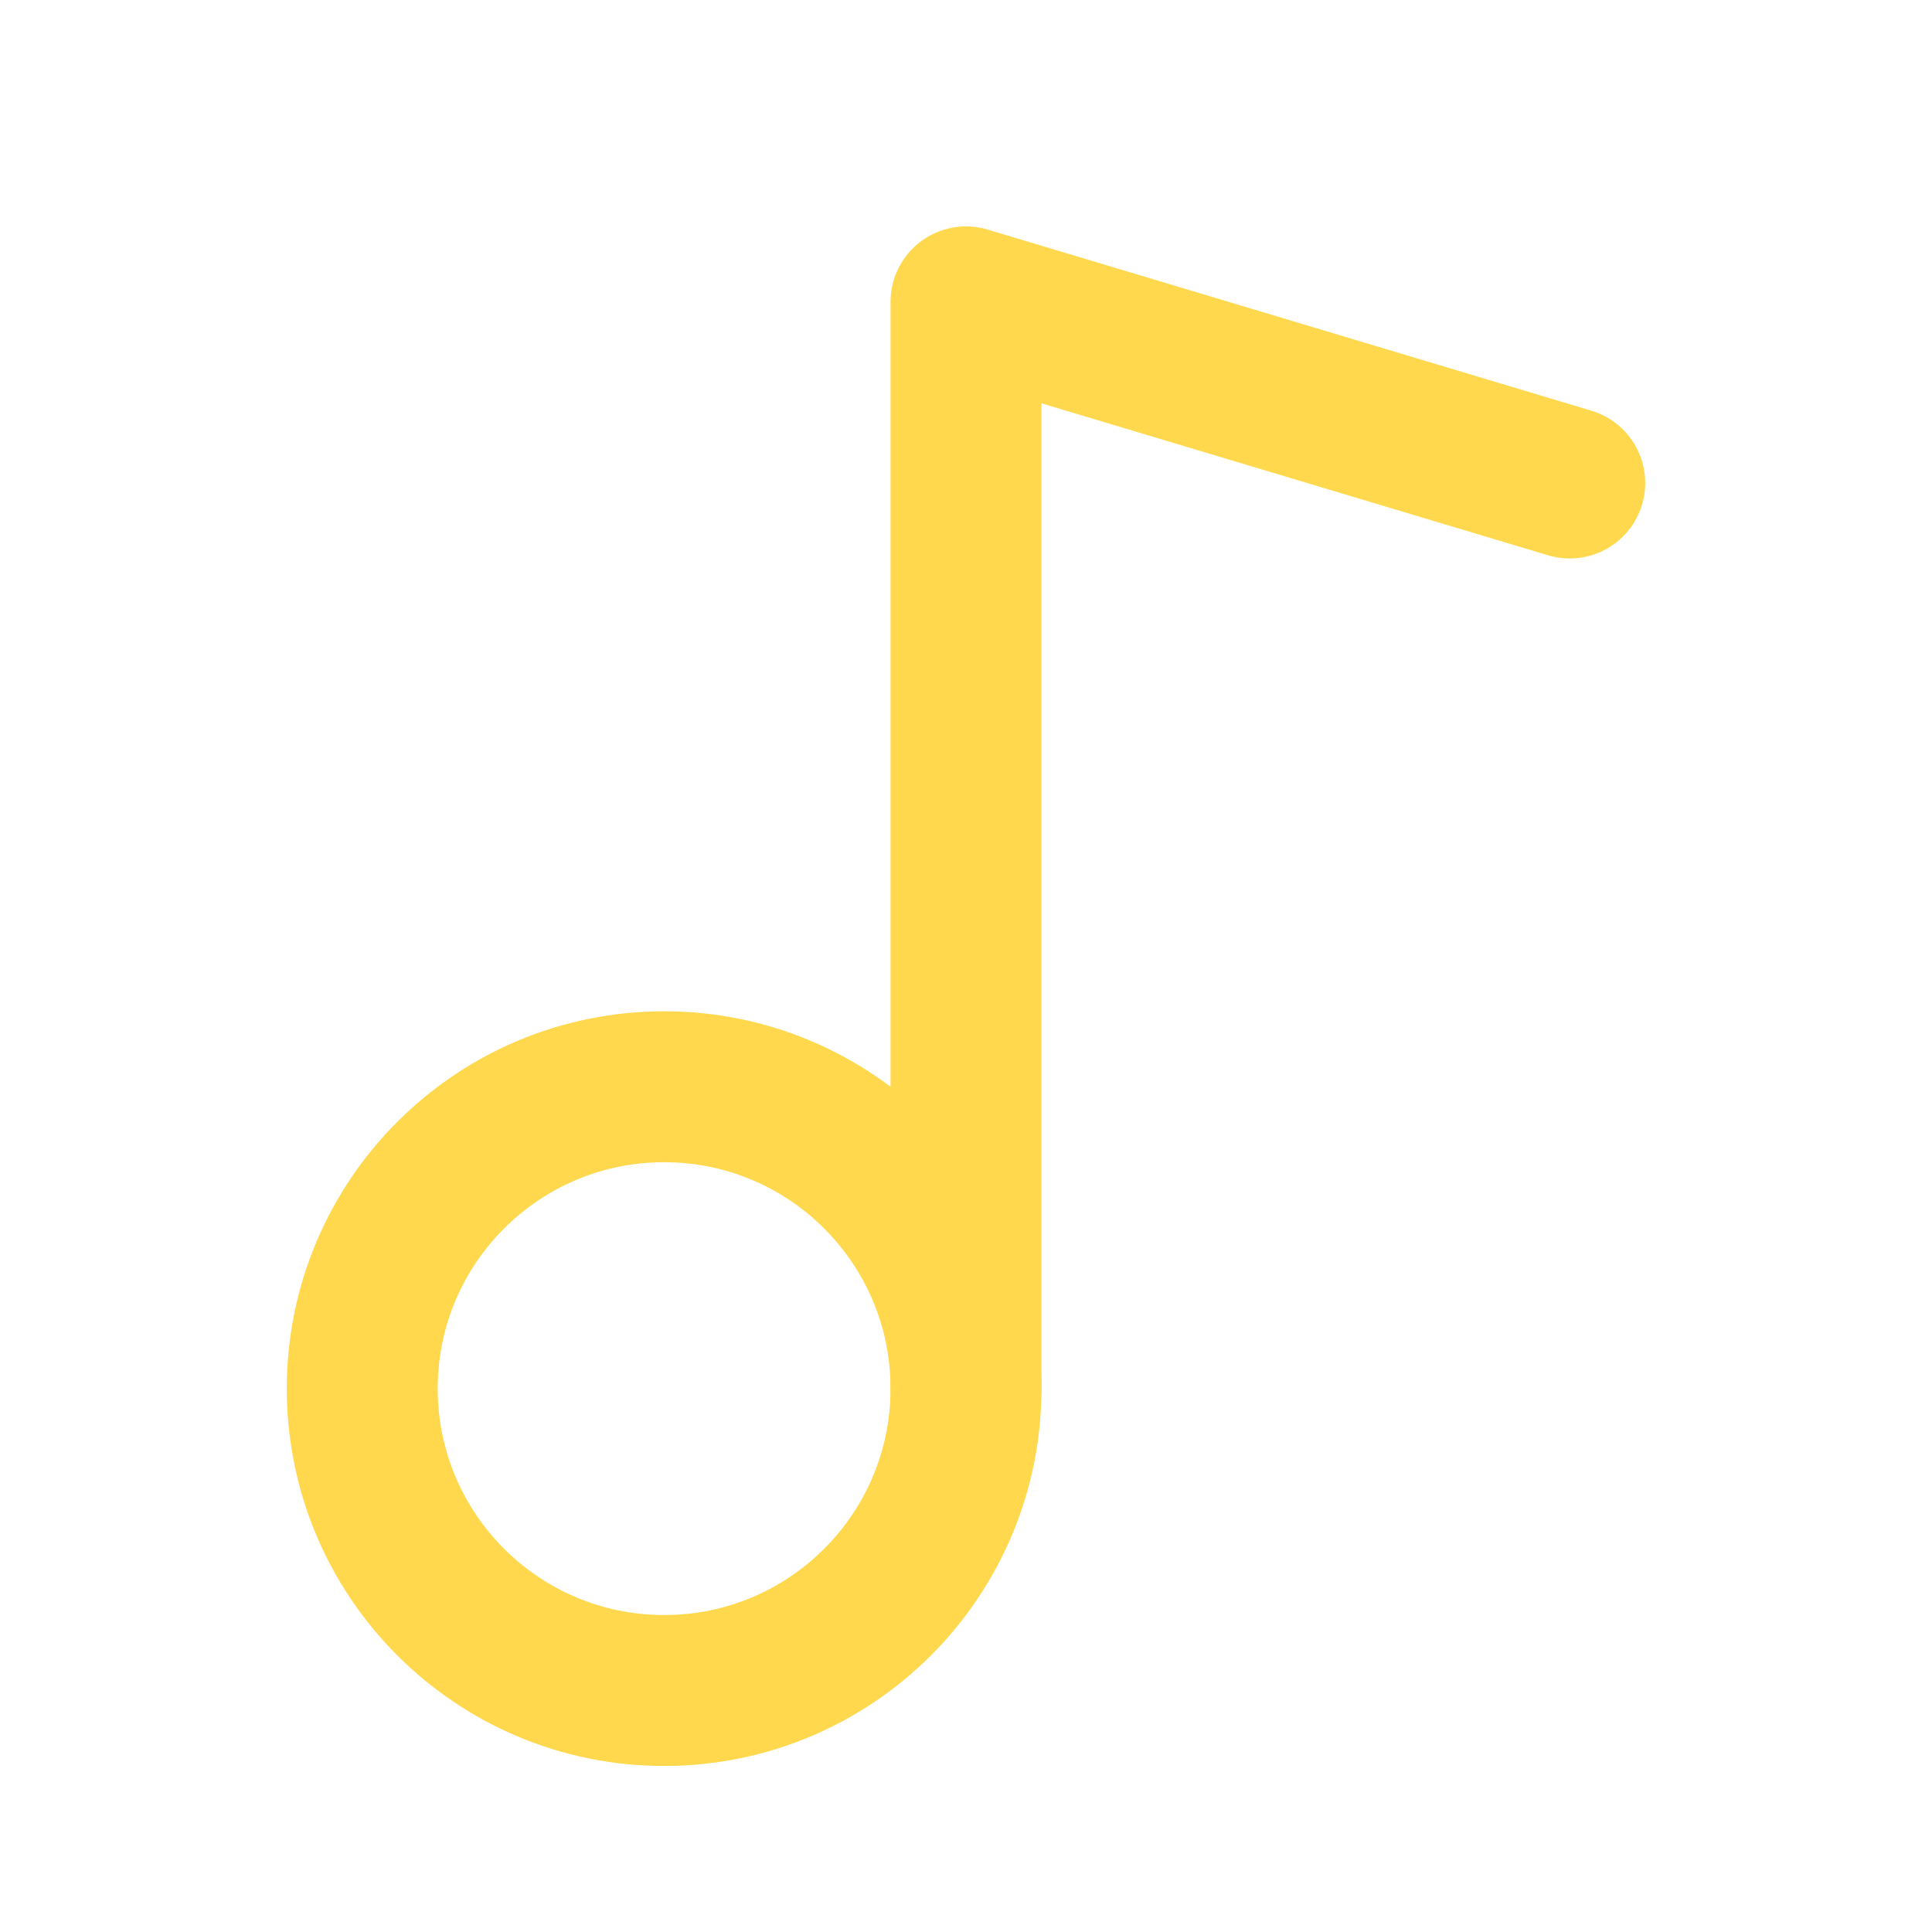
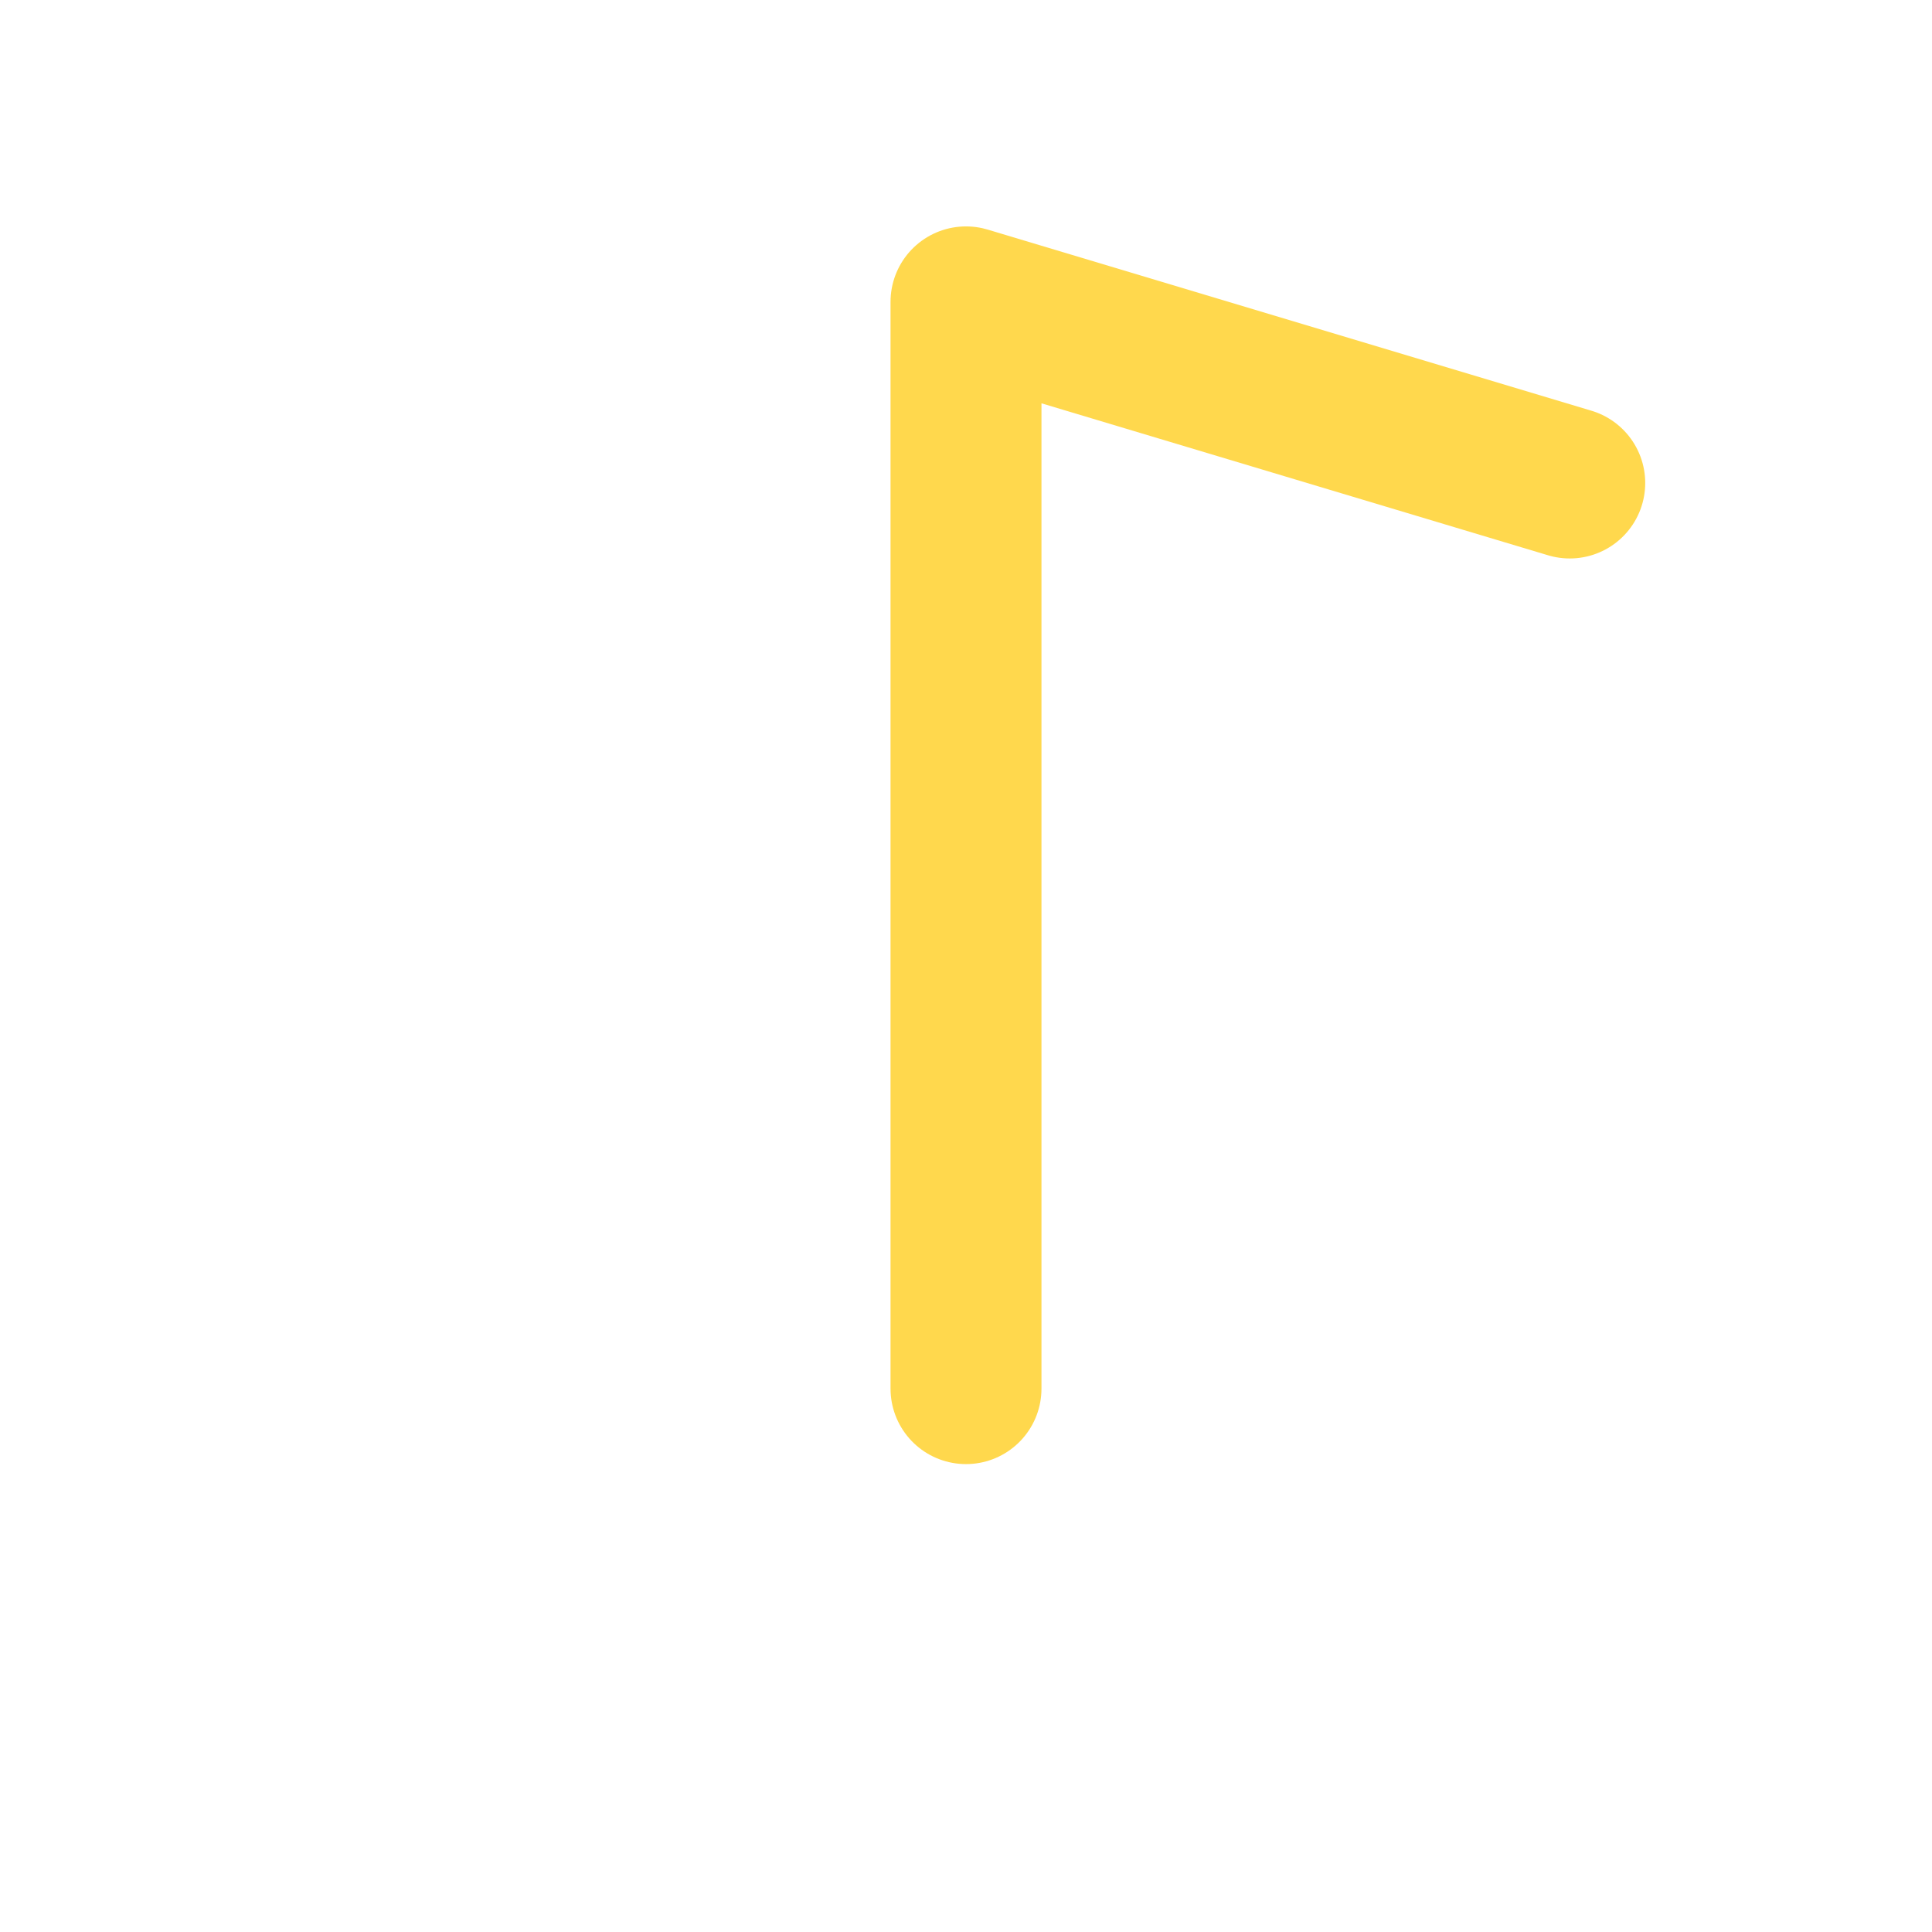
<svg xmlns="http://www.w3.org/2000/svg" width="32" height="32" viewBox="0 0 32 32" fill="none">
-   <path d="M11 28C13.761 28 16 25.761 16 23C16 20.239 13.761 18 11 18C8.239 18 6 20.239 6 23C6 25.761 8.239 28 11 28Z" stroke="#FFD84D" stroke-width="2.5" stroke-linecap="round" stroke-linejoin="round" />
  <path d="M16 23V5L26 8" stroke="#FFD84D" stroke-width="2.5" stroke-linecap="round" stroke-linejoin="round" />
</svg>